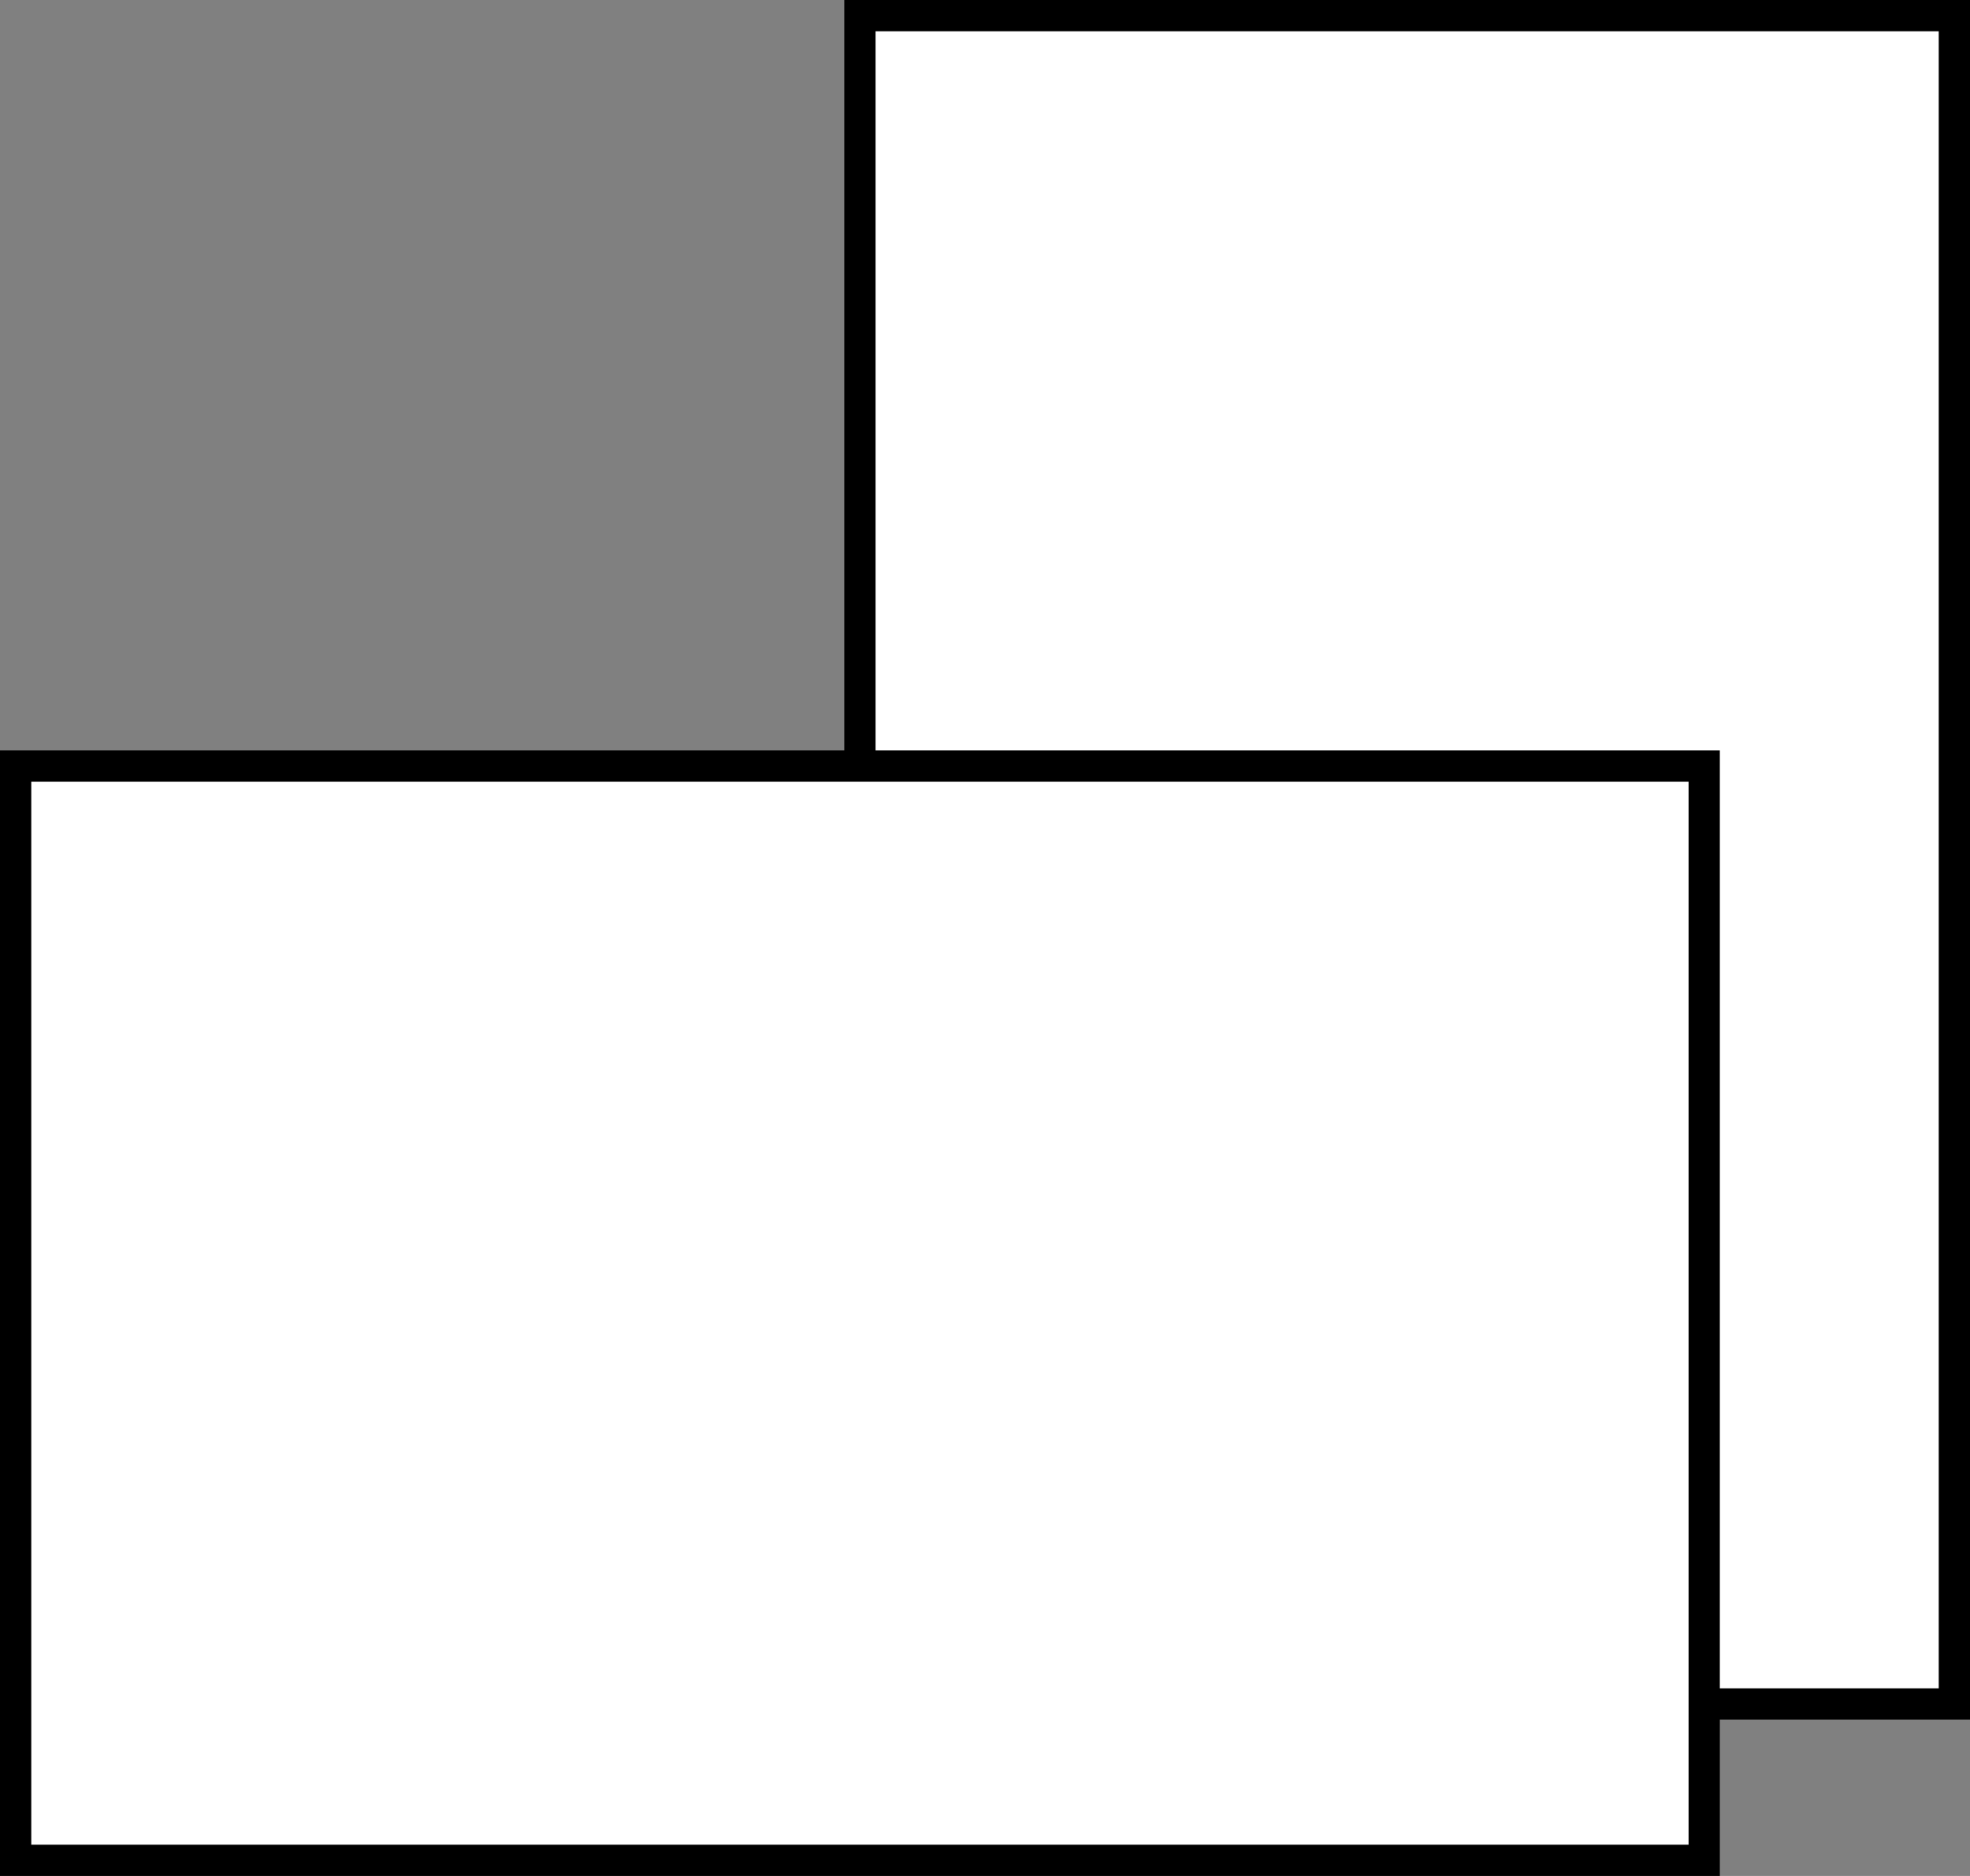
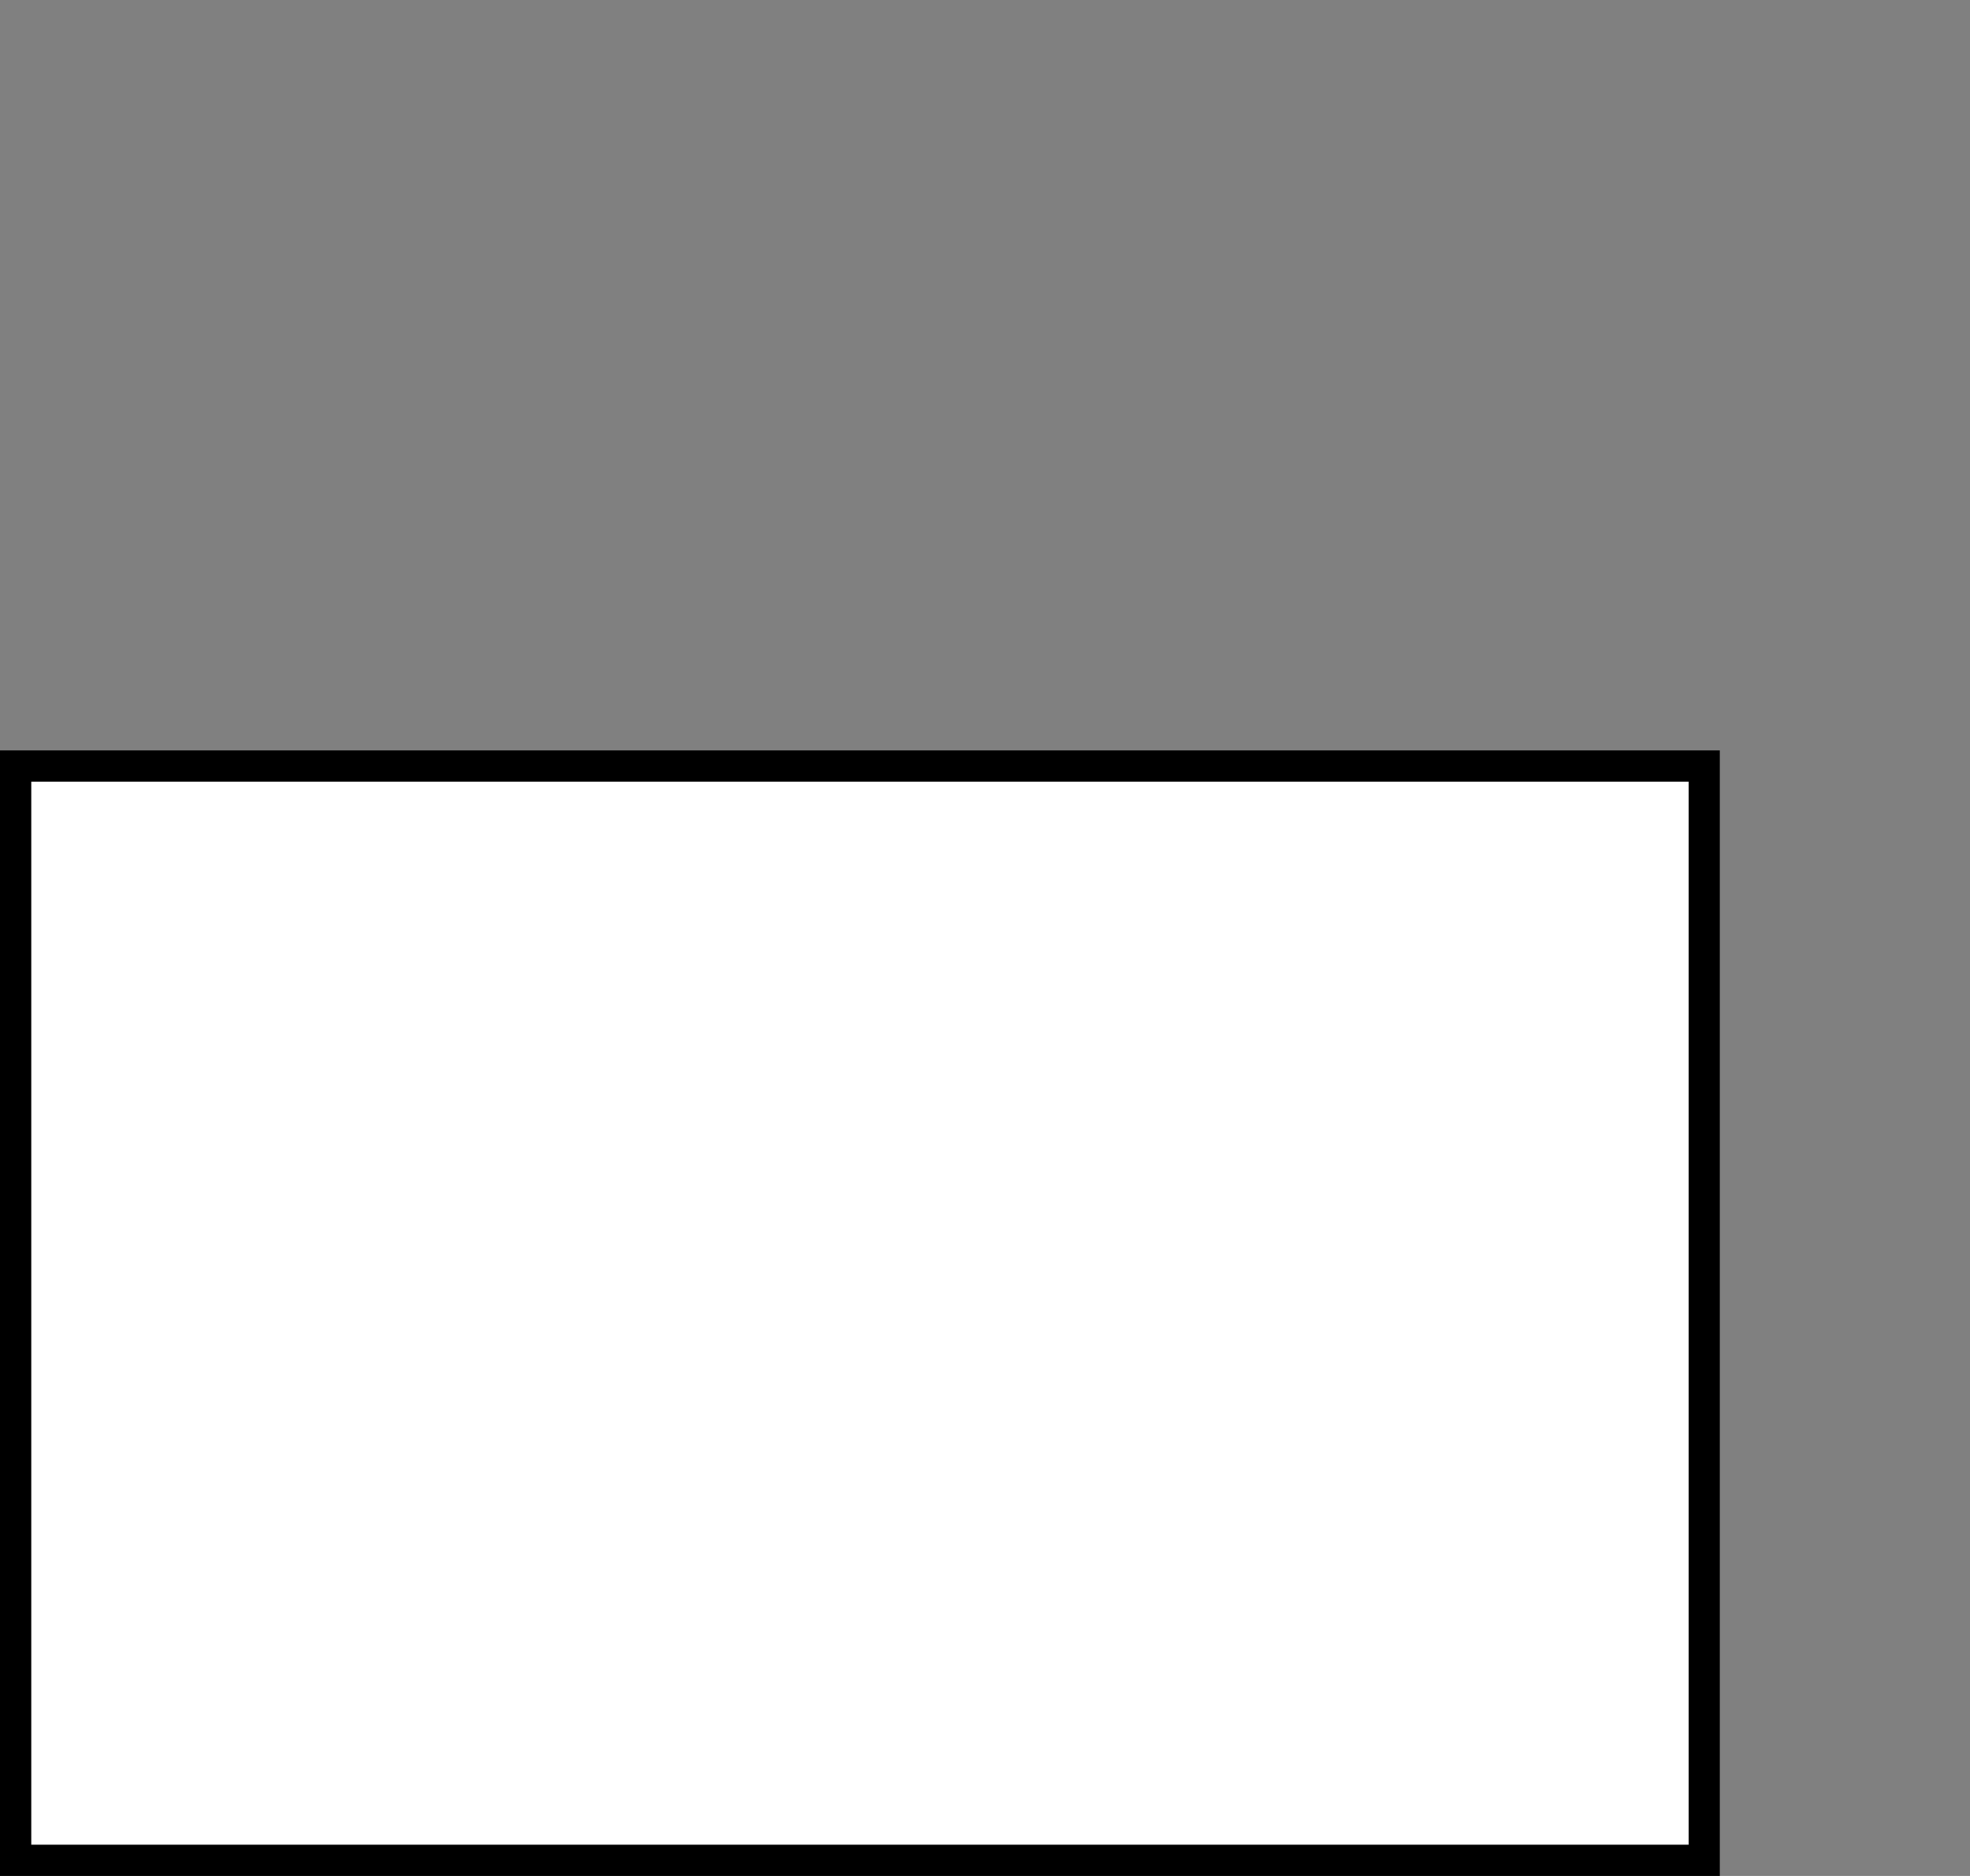
<svg xmlns="http://www.w3.org/2000/svg" id="Calque_2" data-name="Calque 2" viewBox="0 0 63 60">
  <rect x="0" y="0" width="63" height="60" fill="#808080" stroke="none" />
  <defs>
    <style>
      .cls-1 {
        fill: #fff;
        stroke: #000;
        stroke-miterlimit: 10;
      }
    </style>
  </defs>
  <g id="MAQUETTE">
    <g>
-       <rect class="cls-1" x="27.5" y=".5" width="35" height="54" />
      <rect class="cls-1" x="10" y="15" width="35" height="54" transform="translate(-14.5 69.5) rotate(-90)" />
    </g>
  </g>
</svg>